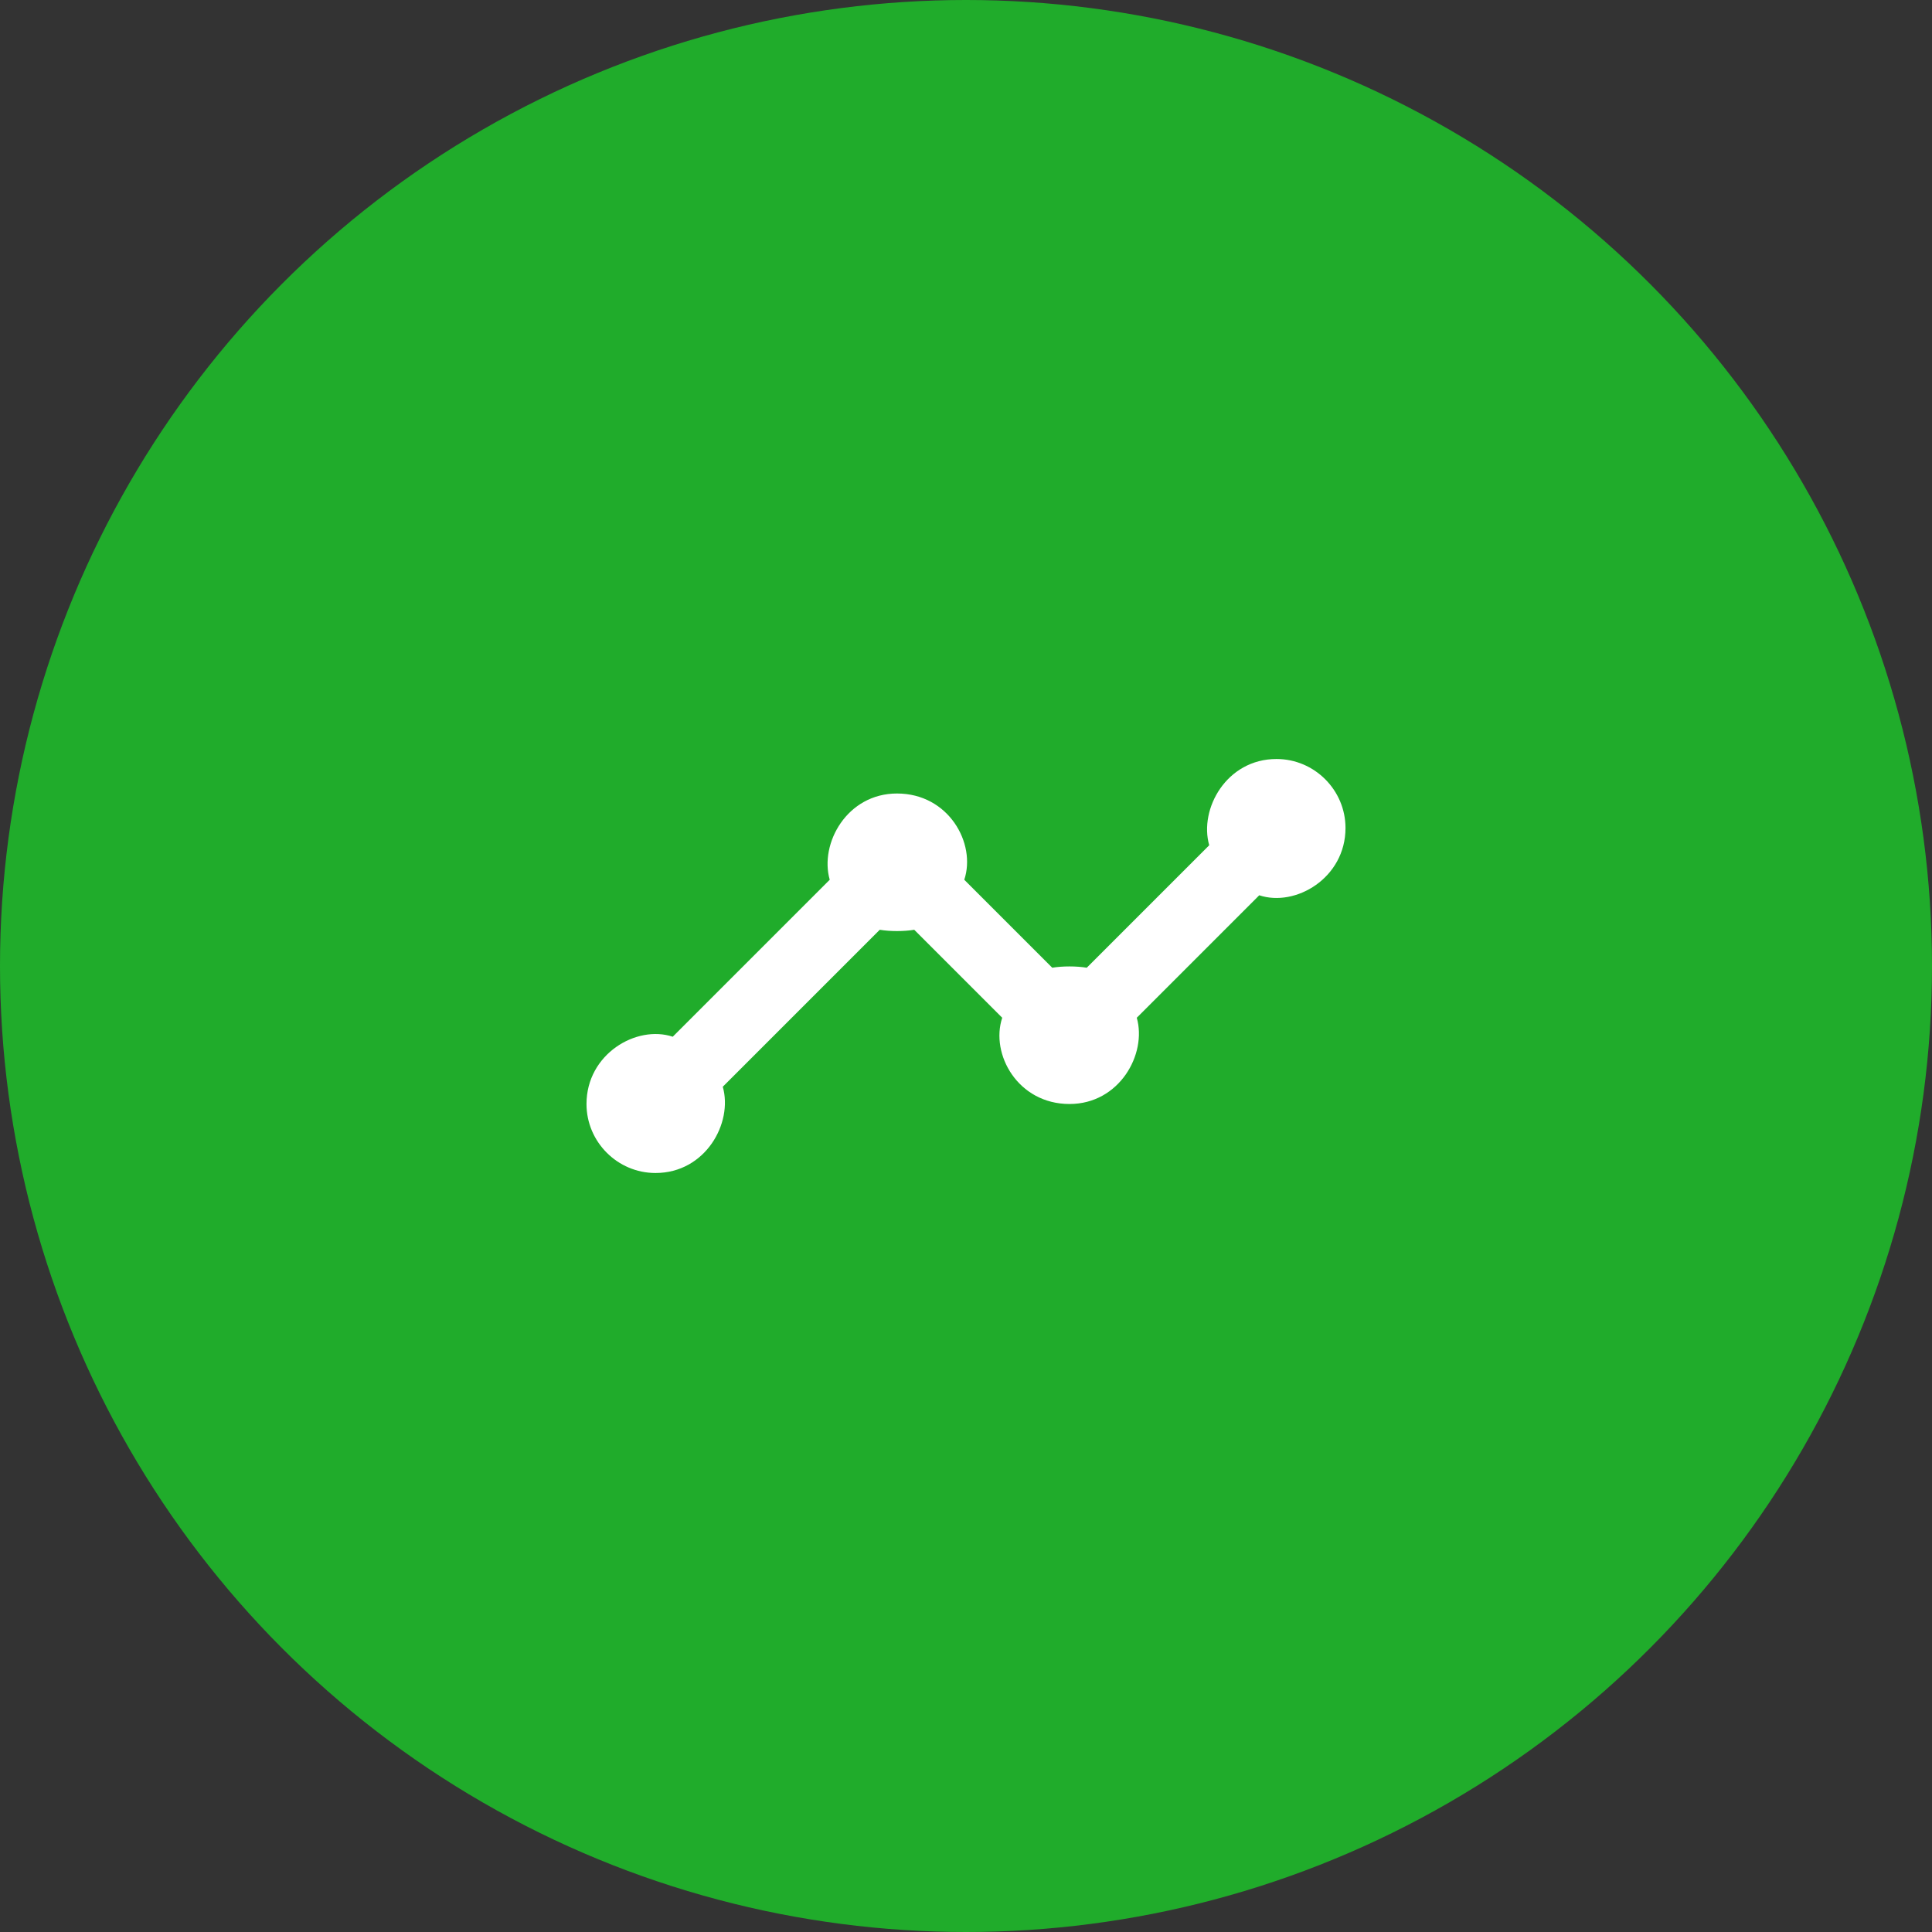
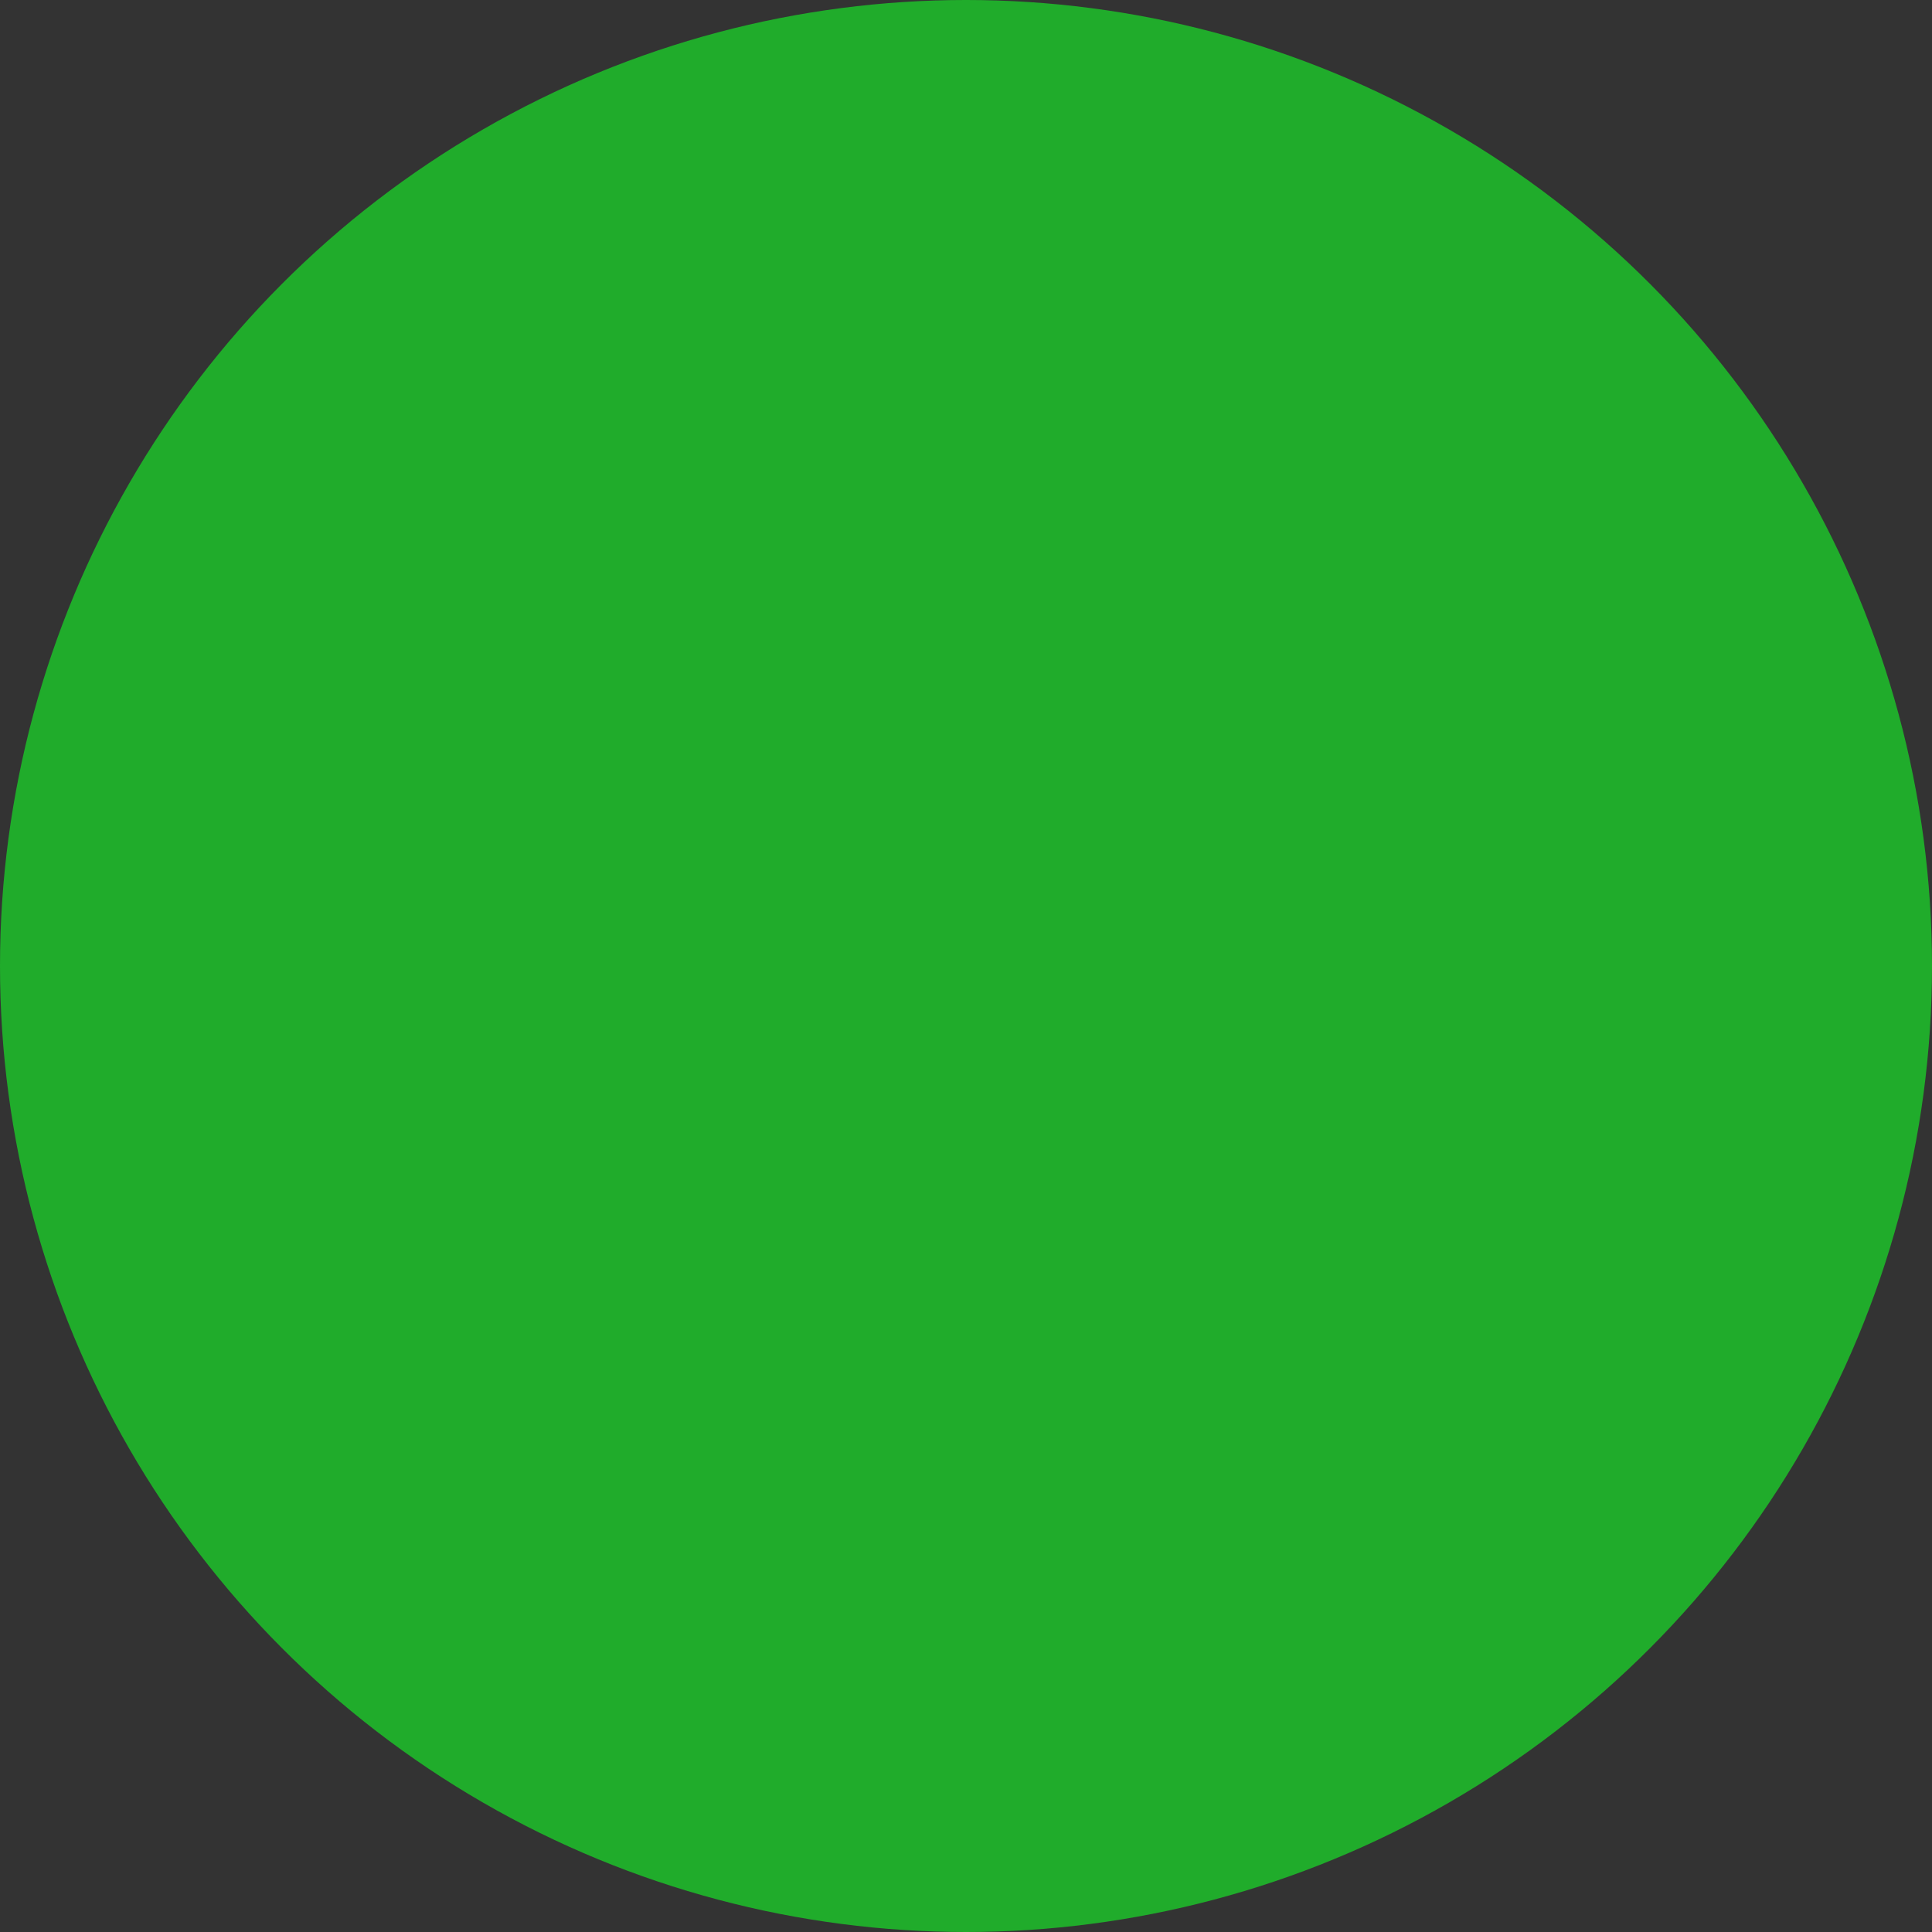
<svg xmlns="http://www.w3.org/2000/svg" version="1.1" id="Ebene_1" x="0px" y="0px" width="112px" height="112px" viewBox="0 0 112 112" style="enable-background:new 0 0 112 112;" xml:space="preserve">
  <rect x="0" y="0" width="112" height="112" fill="#333333" stroke="none" />
  <style type="text/css">
	.st0{fill-rule:evenodd;clip-rule:evenodd;fill:#20AC2B;}
	.st1{fill:none;}
	.st2{fill:#FFFFFF;}
</style>
  <g id="sprintH_Icon-bubble_verbindung">
    <g id="Group-5" transform="translate(16, 16)">
      <circle id="Oval" class="st0" cx="40" cy="40" r="56" />
      <g id="insights_black_24dp" transform="translate(24, 24)">
        <rect id="Rectangle" x="-8" y="-8" class="st1" width="48" height="48" />
        <g id="Group" transform="translate(2, 12)">
-           <path id="Path" class="st2" d="M32-8c-2.9,0-4.5,2.9-3.9,5L21,4.1C20.4,4,19.6,4,19,4.1L13.9-1c0.7-2.1-0.9-5-3.9-5      C7.1-6,5.5-3.1,6.1-1L-3,8.1c-2.1-0.7-5,1-5,3.9c0,2.2,1.8,4,4,4c2.9,0,4.5-2.9,3.9-5L9,1.9C9.6,2,10.4,2,11,1.9L16.1,7      c-0.7,2.1,0.9,5,3.9,5c2.9,0,4.5-2.9,3.9-5L31-0.1c2.1,0.7,5-1,5-3.9C36-6.2,34.2-8,32-8z" />
-         </g>
+           </g>
      </g>
    </g>
  </g>
</svg>